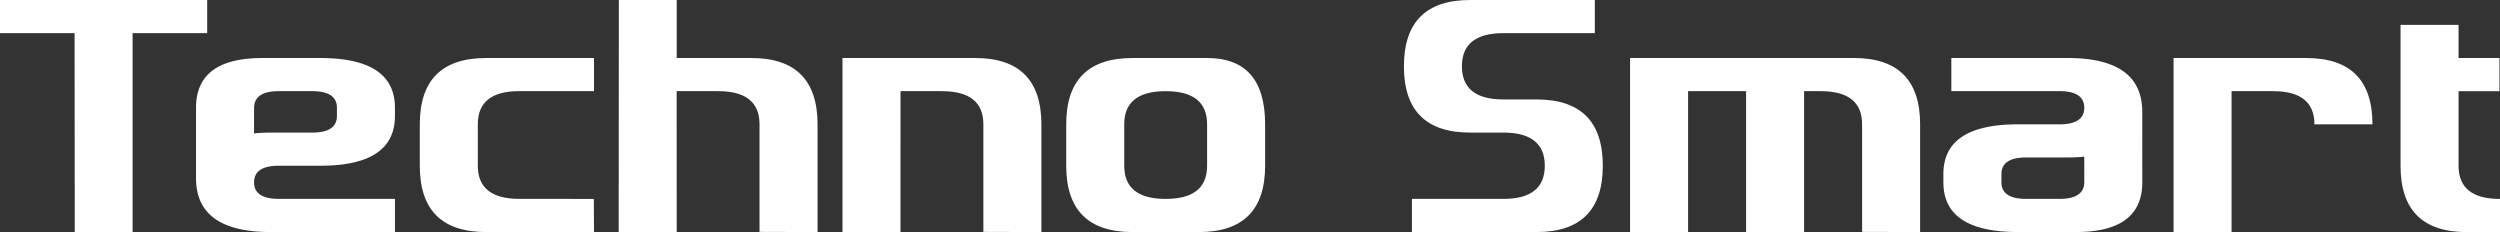
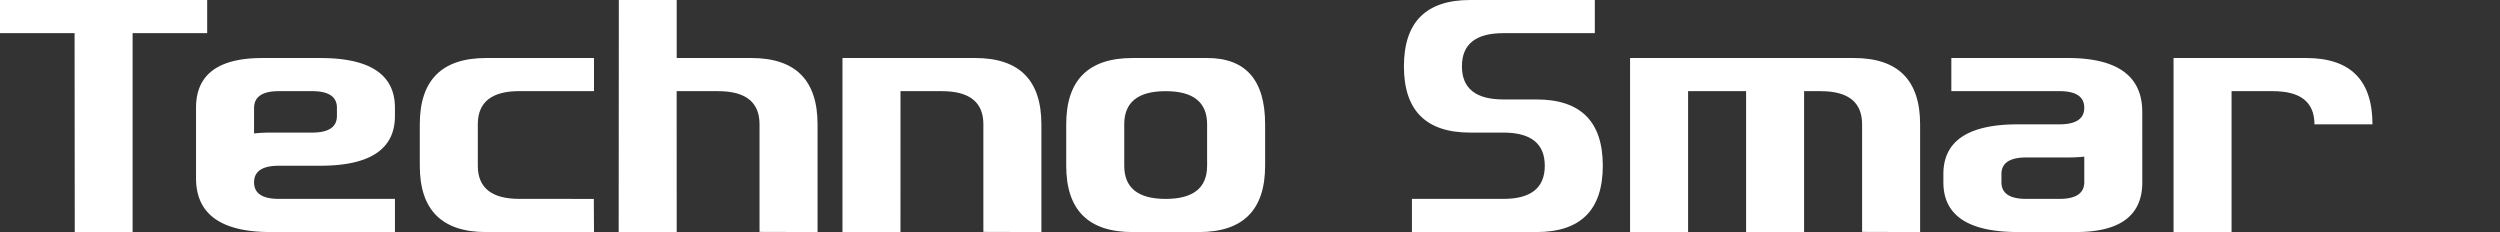
<svg xmlns="http://www.w3.org/2000/svg" id="foot_logo" width="326.88" height="30.341" viewBox="0 0 326.88 30.341">
  <rect x="0" y="0" width="326.88" height="30.341" fill="#333333" stroke="none" />
  <path id="パス_34" data-name="パス 34" d="M189.676,291.627v4.335h-9.752v26.007h-7.563l-.022-26.007h-9.752v-4.335Z" transform="translate(-162.587 -291.627)" fill="#fff" />
  <path id="パス_35" data-name="パス 35" d="M203.96,310.372q0-6.5,8.67-6.5h7.584q9.752,0,9.753,6.5v1.083q0,6.5-9.753,6.5H214.8q-3.25,0-3.251,2.167t3.251,2.168h15.17v4.334H213.712q-9.752,0-9.752-7.044Zm7.585,3.358a20.973,20.973,0,0,1,2.167-.108h5.418q3.251,0,3.252-2.168v-1.083q0-2.168-3.252-2.168H214.8q-3.25,0-3.251,2.211Z" transform="translate(-178.329 -296.285)" fill="#fff" />
  <path id="パス_36" data-name="パス 36" d="M598.767,320.124q0,6.5-8.67,6.5h-7.586q-9.748,0-9.752-6.5v-1.082q0-6.5,9.752-6.5h5.419q3.25,0,3.251-2.168T587.93,308.2H573.8V303.87h15.21q9.752,0,9.753,7.042Zm-7.586-3.359a20.767,20.767,0,0,1-2.167.109H583.6q-3.249,0-3.25,2.168v1.082q0,2.167,3.25,2.167h4.333q3.25,0,3.251-2.21Z" transform="translate(-318.658 -296.285)" fill="#fff" />
  <path id="パス_37" data-name="パス 37" d="M273.943,322.293l.023,4.334H259.857q-8.67,0-8.668-8.669V312.54q0-8.667,8.668-8.67h14.109V308.2h-9.774q-5.418,0-5.417,4.335v5.418q0,4.334,5.417,4.335Z" transform="translate(-196.3 -296.285)" fill="#fff" />
  <path id="パス_38" data-name="パス 38" d="M300.753,321.968h-7.586l.021-30.341h7.565v7.585H310.5q8.669,0,8.669,8.67v14.087l-7.586-.022V307.881q0-4.335-5.417-4.335h-5.419Z" transform="translate(-212.273 -291.627)" fill="#fff" />
  <path id="パス_39" data-name="パス 39" d="M347.982,326.627H340.4V303.87h17.338q8.667,0,8.67,8.67v14.087l-7.586-.022V312.54q0-4.335-5.419-4.335h-5.417Z" transform="translate(-230.244 -296.285)" fill="#fff" />
  <path id="パス_40" data-name="パス 40" d="M396.293,326.627q-8.668,0-8.669-8.669V312.54q0-8.667,8.669-8.67h9.753q7.585,0,7.585,8.67v5.418q0,8.672-8.669,8.669Zm9.753-14.087q0-4.335-5.419-4.335t-5.416,4.335v5.418q0,4.334,5.416,4.335t5.419-4.335Z" transform="translate(-248.214 -296.285)" fill="#fff" />
  <path id="パス_41" data-name="パス 41" d="M467.569,308.964q-8.674,0-8.669-8.669t8.669-8.669h16.29v4.335H471.9q-5.418,0-5.417,4.334t5.417,4.335h4.335q8.671,0,8.668,8.668t-8.668,8.669H459.946v-4.334H471.9q5.419,0,5.418-4.335t-5.418-4.335Z" transform="translate(-275.334 -291.627)" fill="#fff" />
  <path id="パス_42" data-name="パス 42" d="M535.884,303.87q8.67,0,8.67,8.67v14.087l-7.586-.022V312.54q0-4.335-5.418-4.335h-2.167v18.422H521.8V308.2h-7.585v18.422h-7.586V303.87Z" transform="translate(-293.495 -296.285)" fill="#fff" />
  <path id="パス_43" data-name="パス 43" d="M628.923,326.627h-7.584V303.87h17.339q8.668,0,8.669,8.67h-7.585q0-4.335-5.419-4.335h-5.419Z" transform="translate(-337.143 -296.285)" fill="#fff" />
-   <path id="パス_44" data-name="パス 44" d="M682.181,301.208v4.335h-5.348V315.3q0,4.334,5.42,4.335v4.334h-4.336q-8.67,0-8.668-8.669V296.874h7.584v4.334Z" transform="translate(-355.373 -293.623)" fill="#fff" />
</svg>